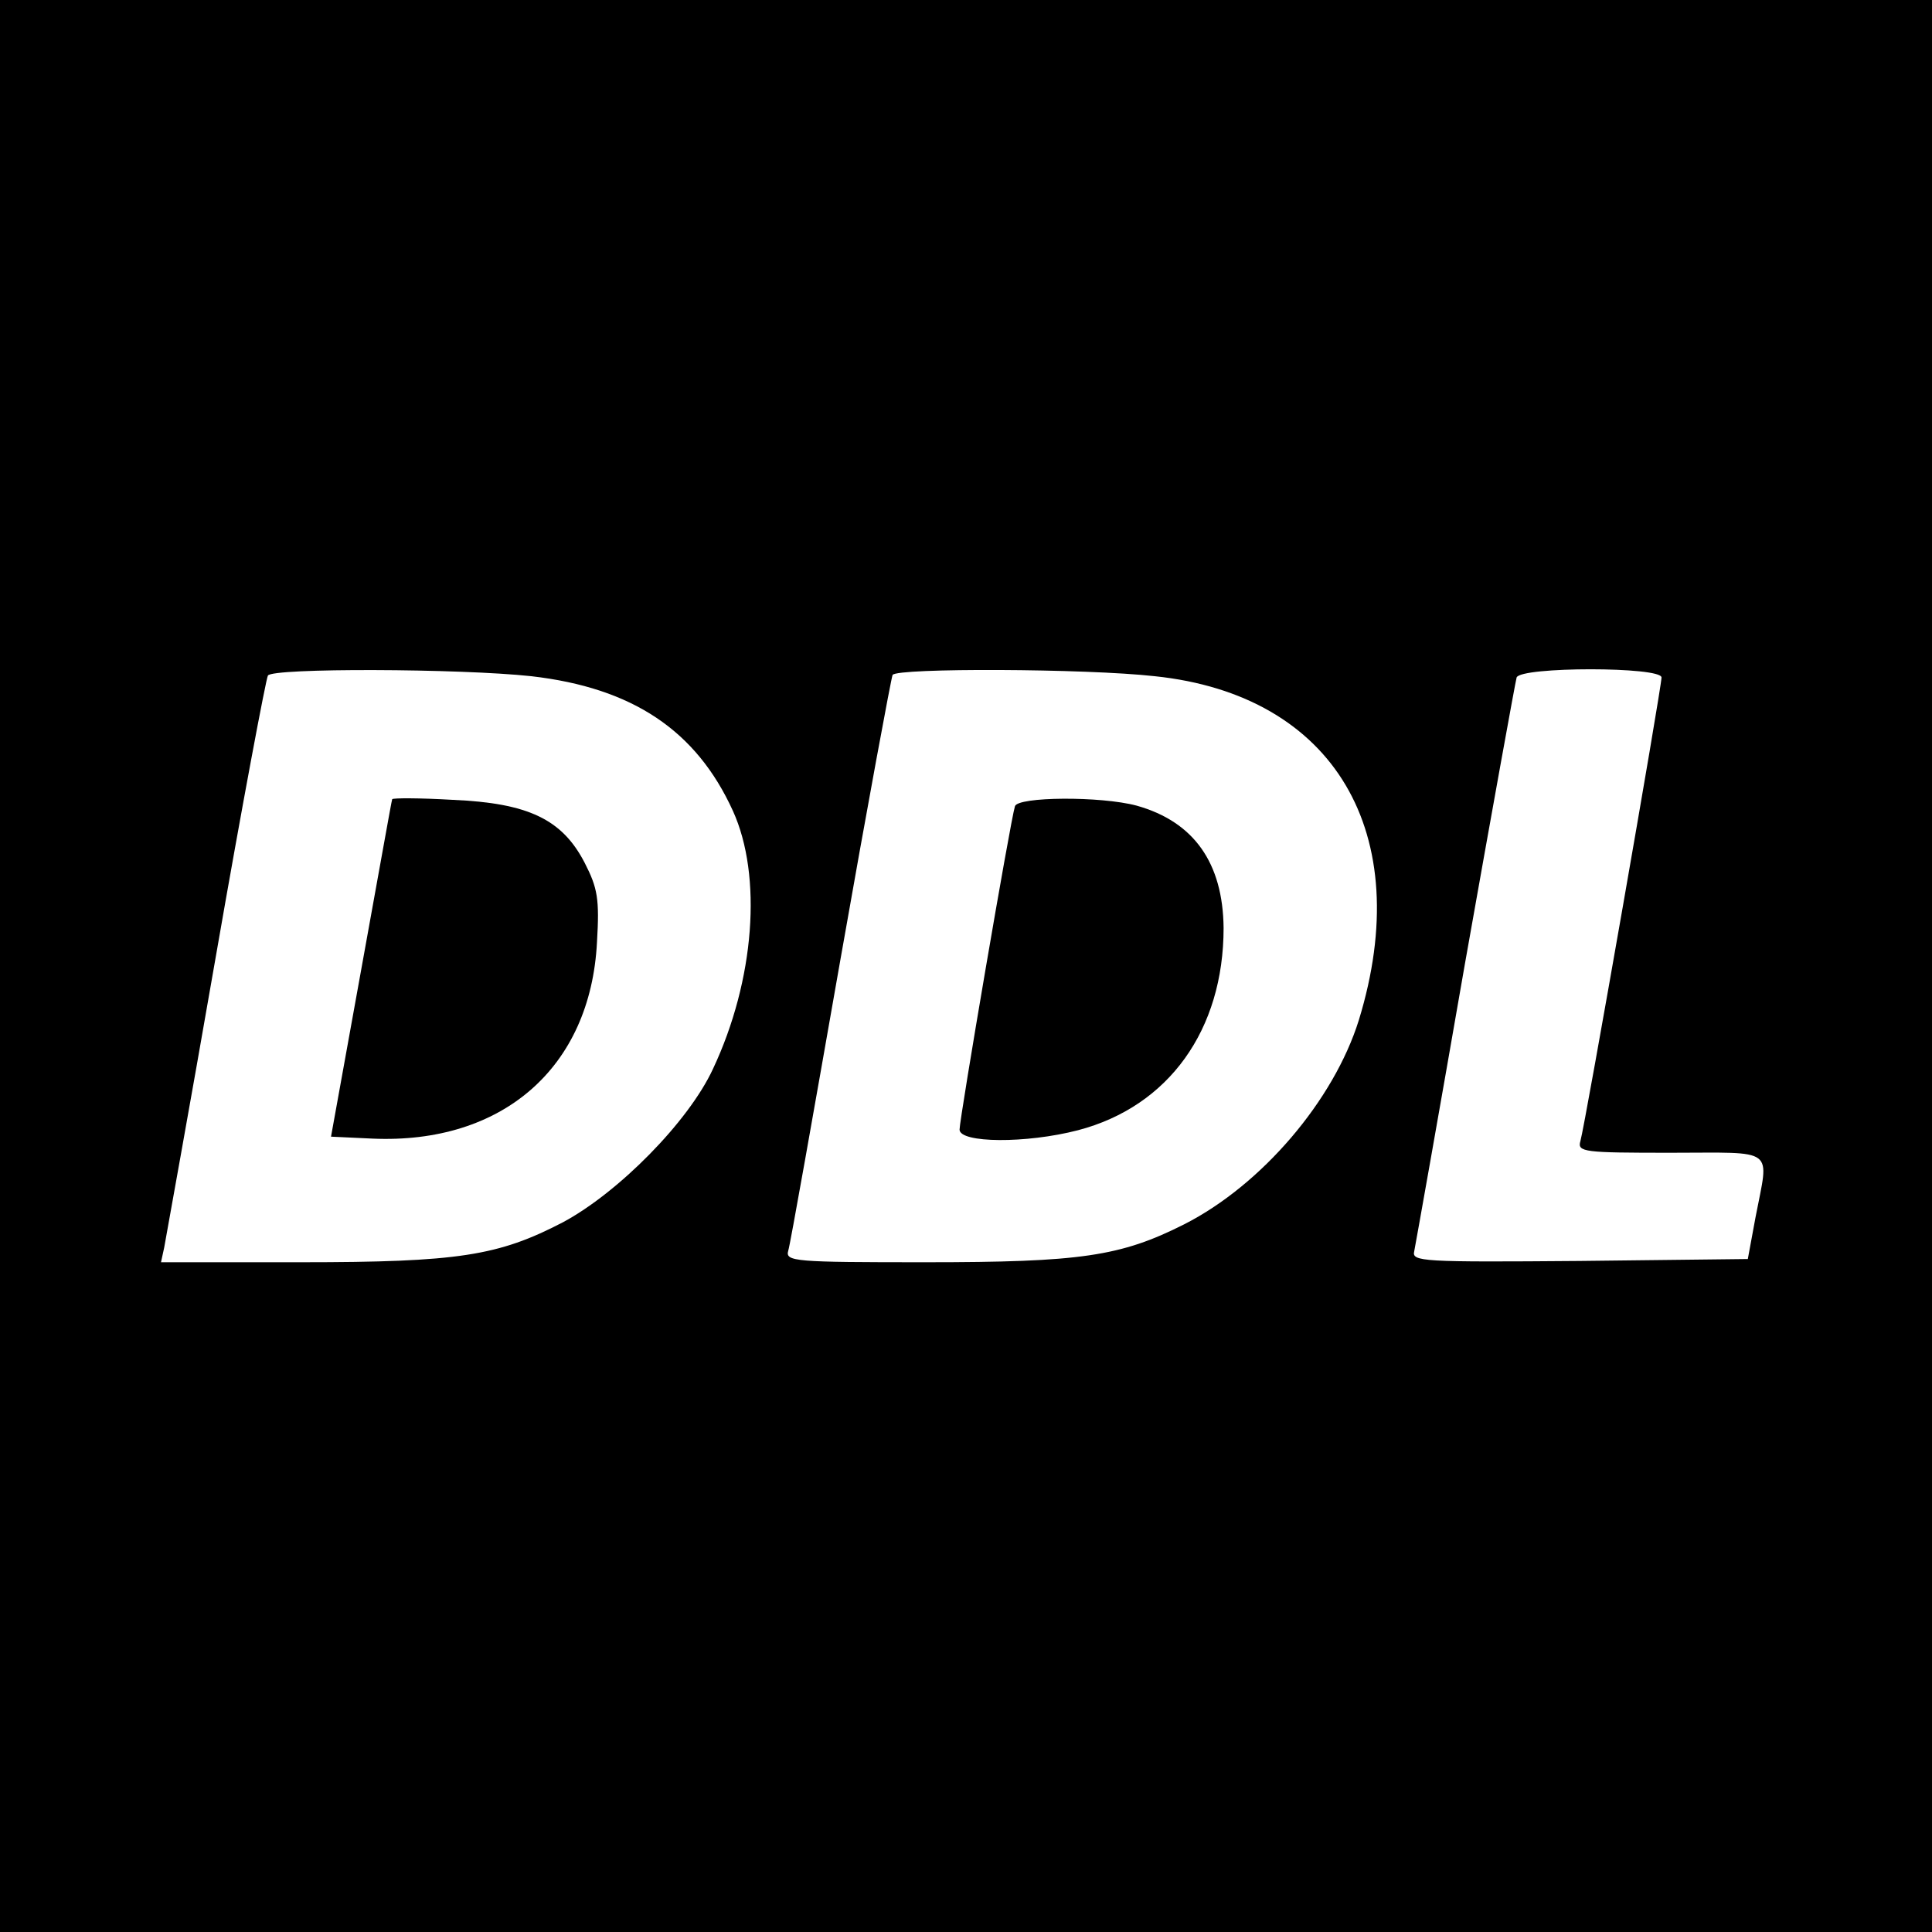
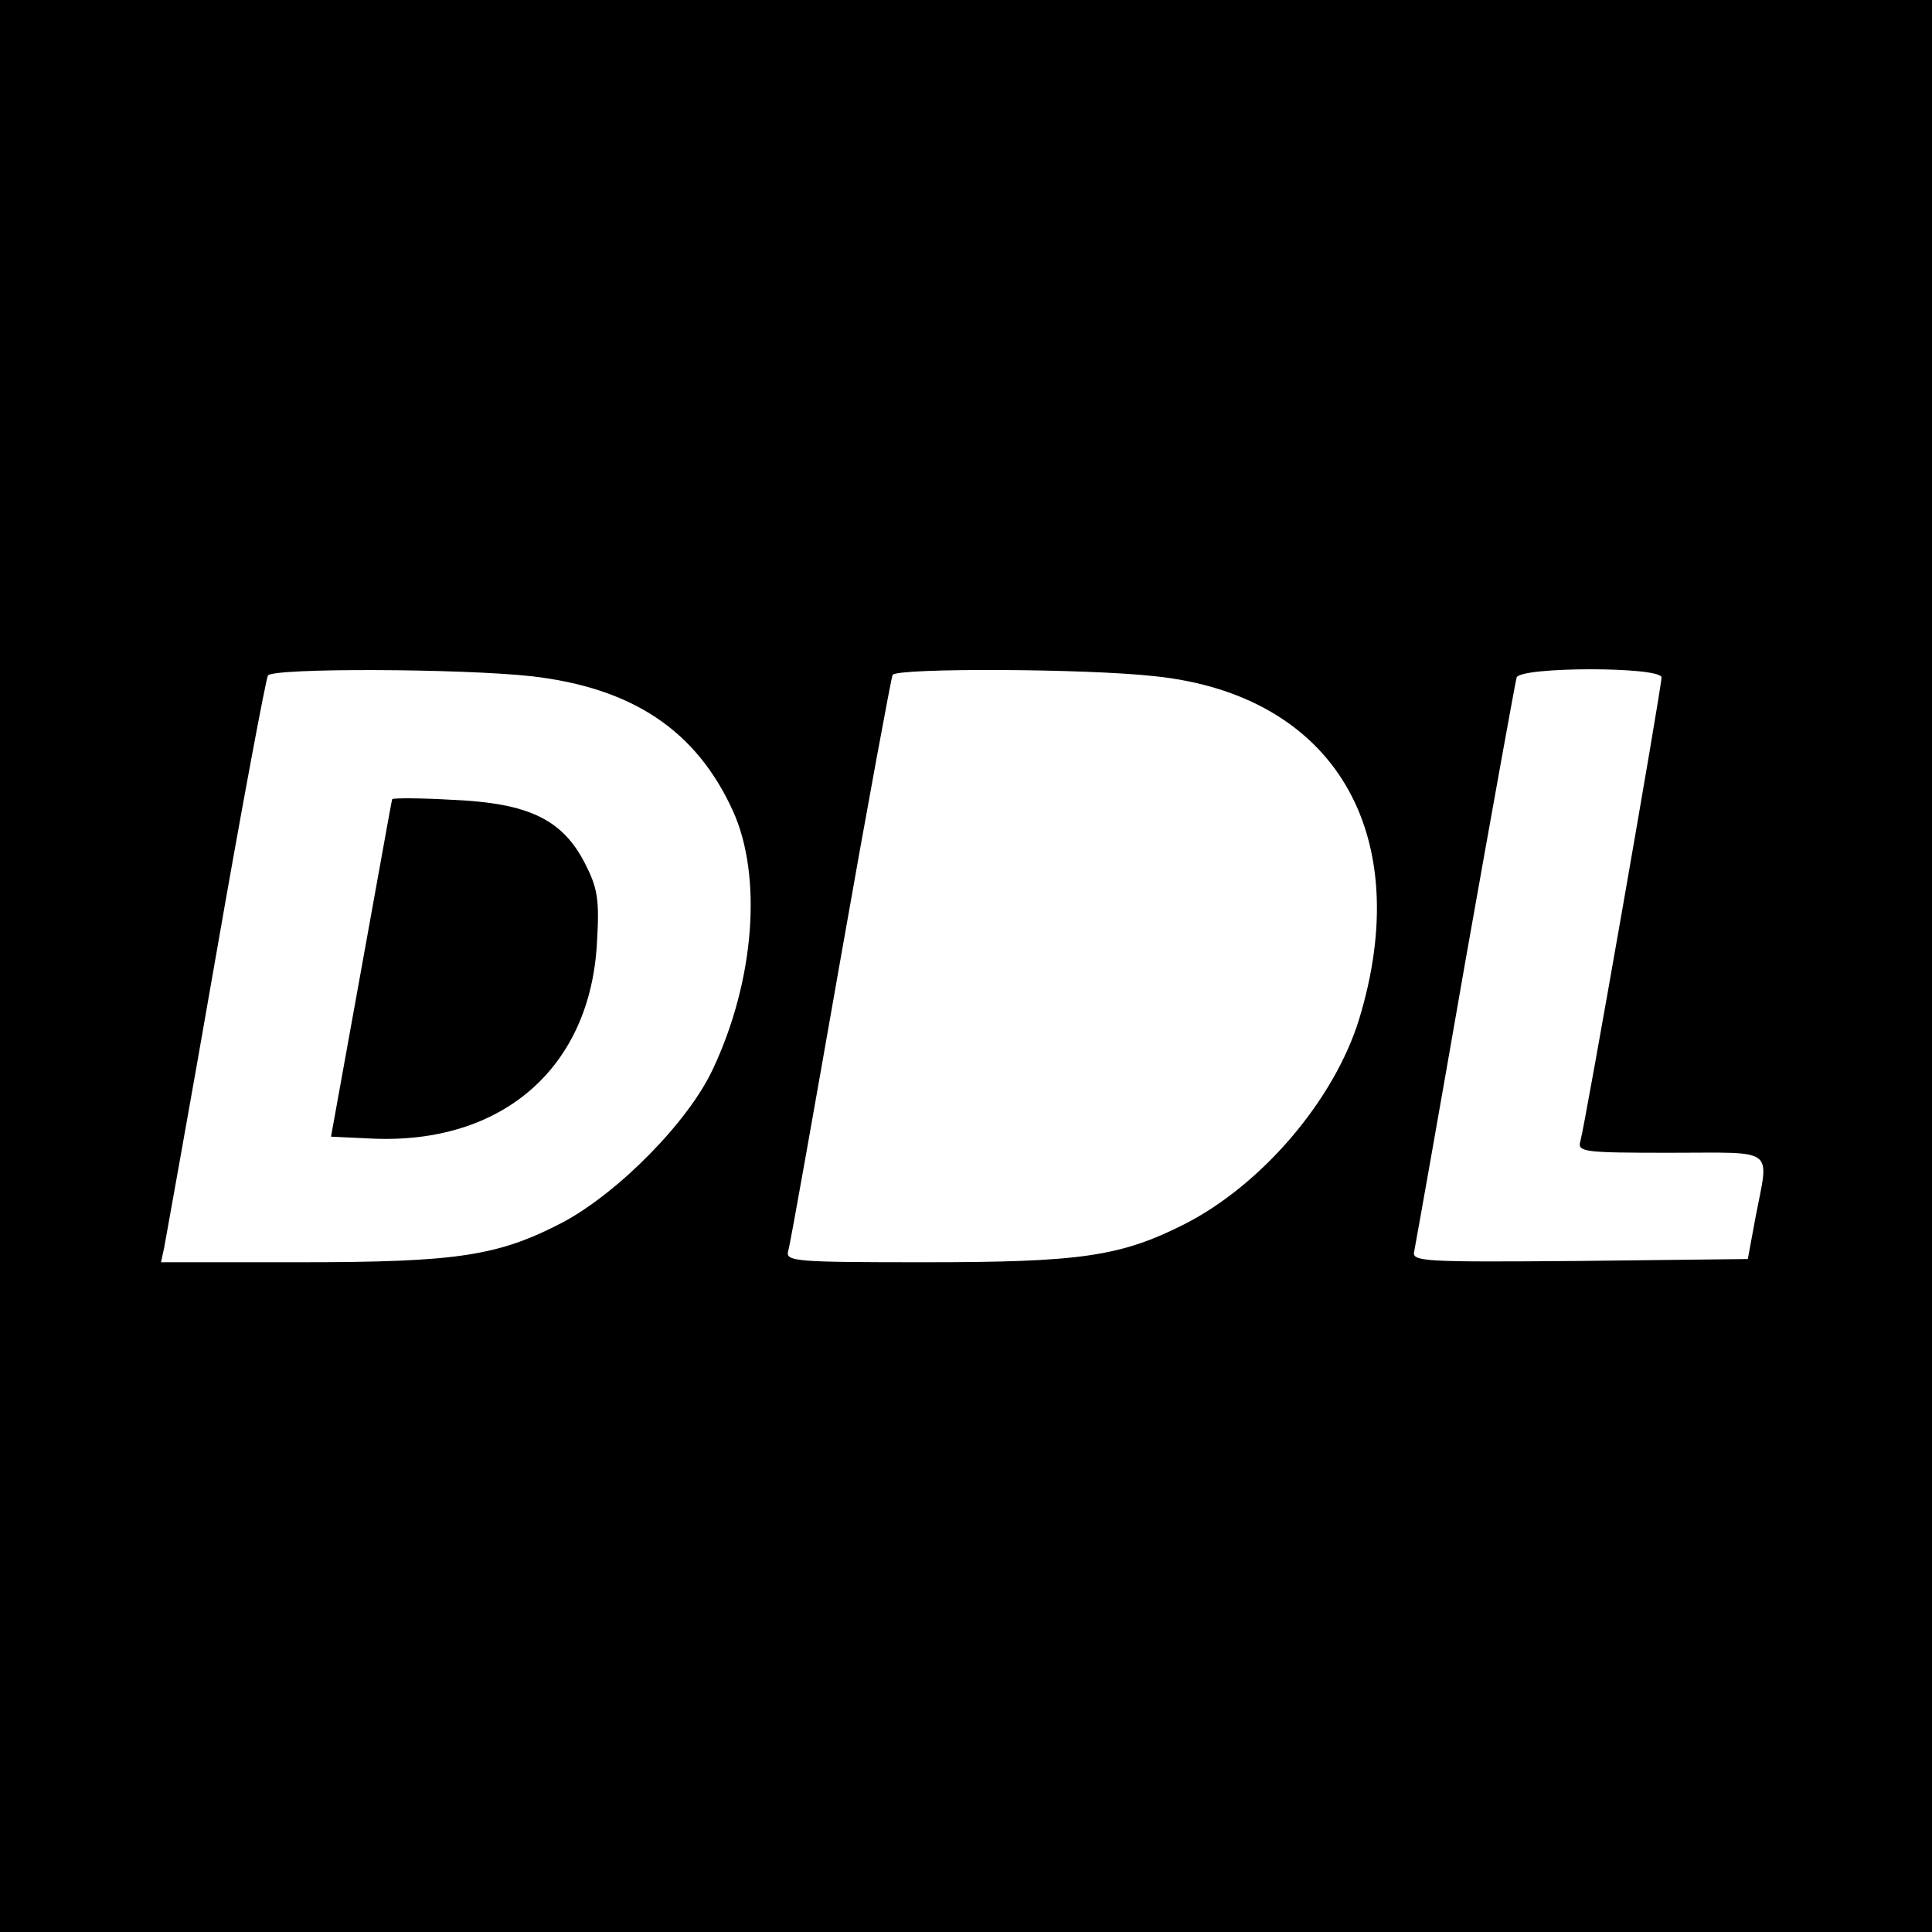
<svg xmlns="http://www.w3.org/2000/svg" version="1.0" width="300pt" height="300pt" viewBox="0 0 300 300" preserveAspectRatio="xMidYMid meet">
  <g transform="translate(0,300) scale(0.1,-0.1)" fill="#000000" stroke="none">
    <path d="M0 1500 l0 -1500 1500 0 1500 0 0 1500 0 1500 -1500 0 -1500 0 0 -1500z m825 450 c157 -18 256 -84 313 -209 46 -101 34 -263 -31 -401 -38 -82 -147 -192 -233 -238 -100 -52 -162 -62 -407 -62 l-217 0 5 23 c2 12 39 215 80 451 41 236 78 432 81 437 7 12 298 11 409 -1z m968 0 c279 -29 406 -244 317 -534 -39 -125 -151 -256 -271 -317 -99 -50 -161 -59 -402 -59 -203 0 -218 1 -213 18 3 9 39 213 81 452 42 239 79 438 81 442 7 11 300 10 407 -2z m787 -2 c0 -16 -119 -697 -126 -720 -5 -17 6 -18 140 -18 166 0 153 10 132 -100 l-12 -65 -261 -3 c-245 -2 -261 -1 -257 15 2 10 38 212 79 448 42 237 78 436 80 443 6 17 225 17 225 0z" />
    <path d="M609 1759 c-1 -2 -22 -121 -48 -264 l-47 -260 64 -3 c202 -9 339 110 349 305 4 67 1 84 -19 123 -35 68 -88 93 -205 98 -51 3 -93 3 -94 1z" />
-     <path d="M1576 1748 c-7 -22 -86 -485 -86 -502 0 -21 103 -22 184 -1 141 37 226 156 226 314 -1 101 -46 165 -135 190 -56 15 -185 14 -189 -1z" />
  </g>
</svg>